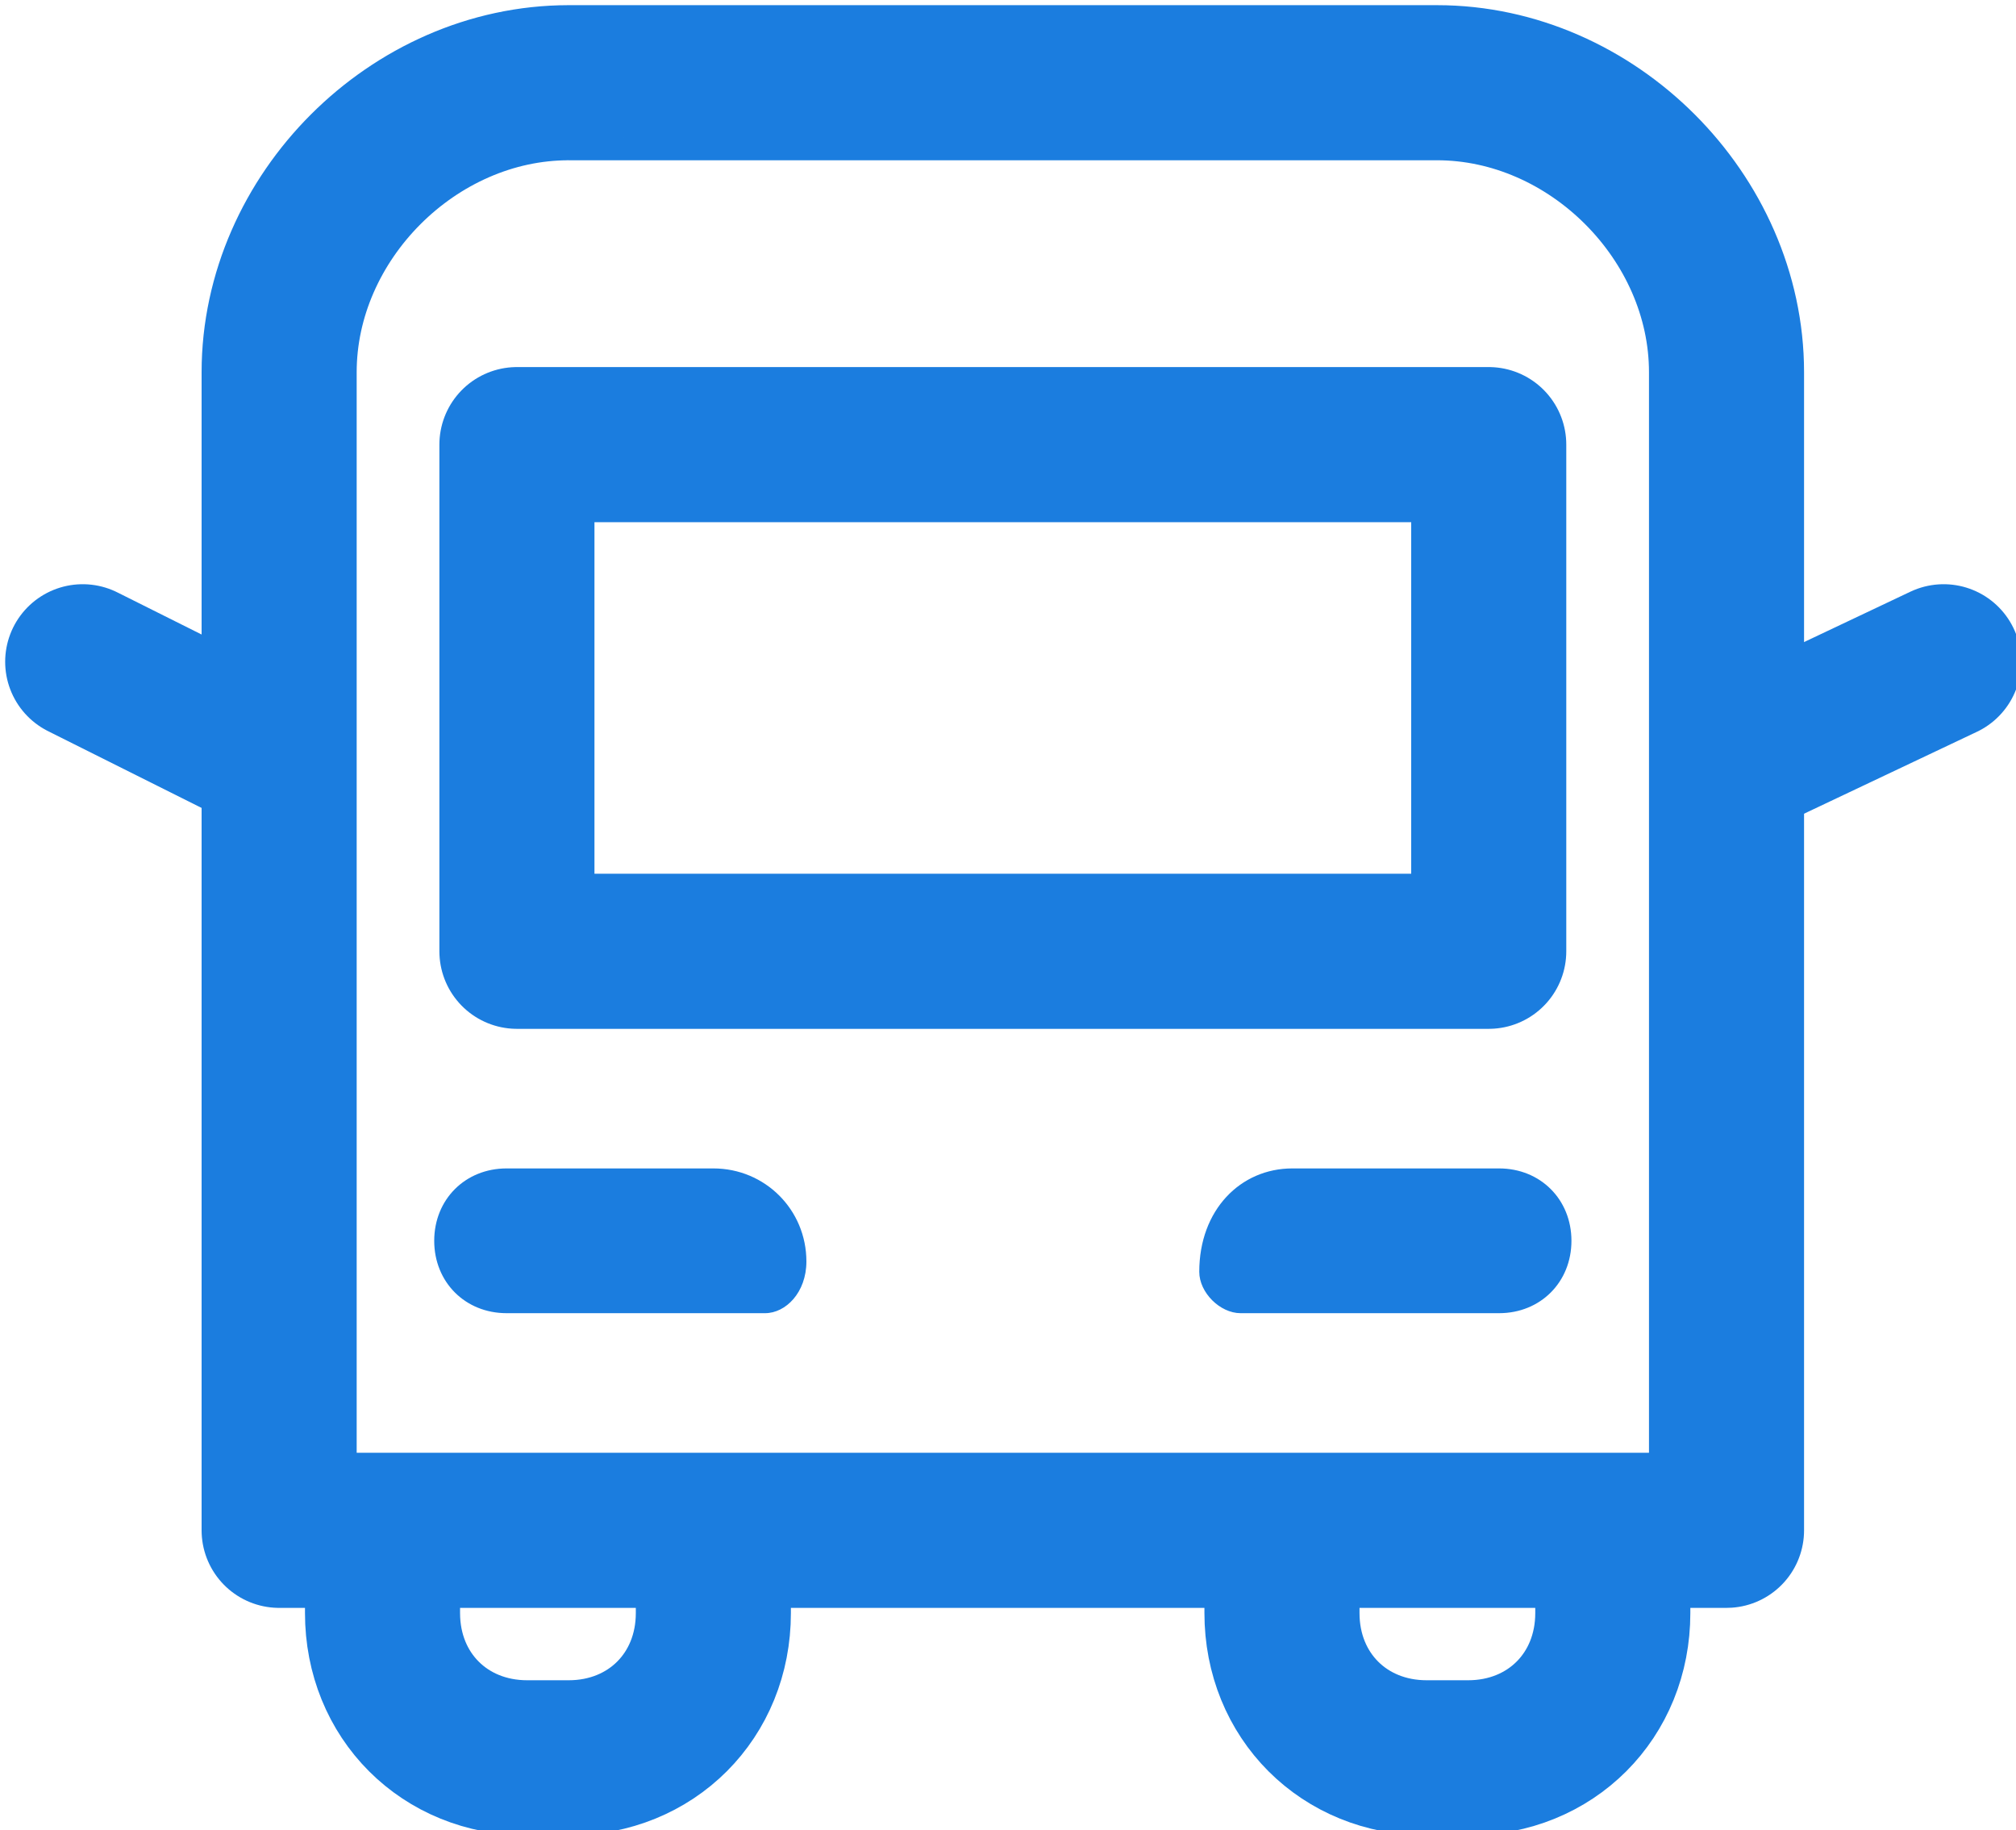
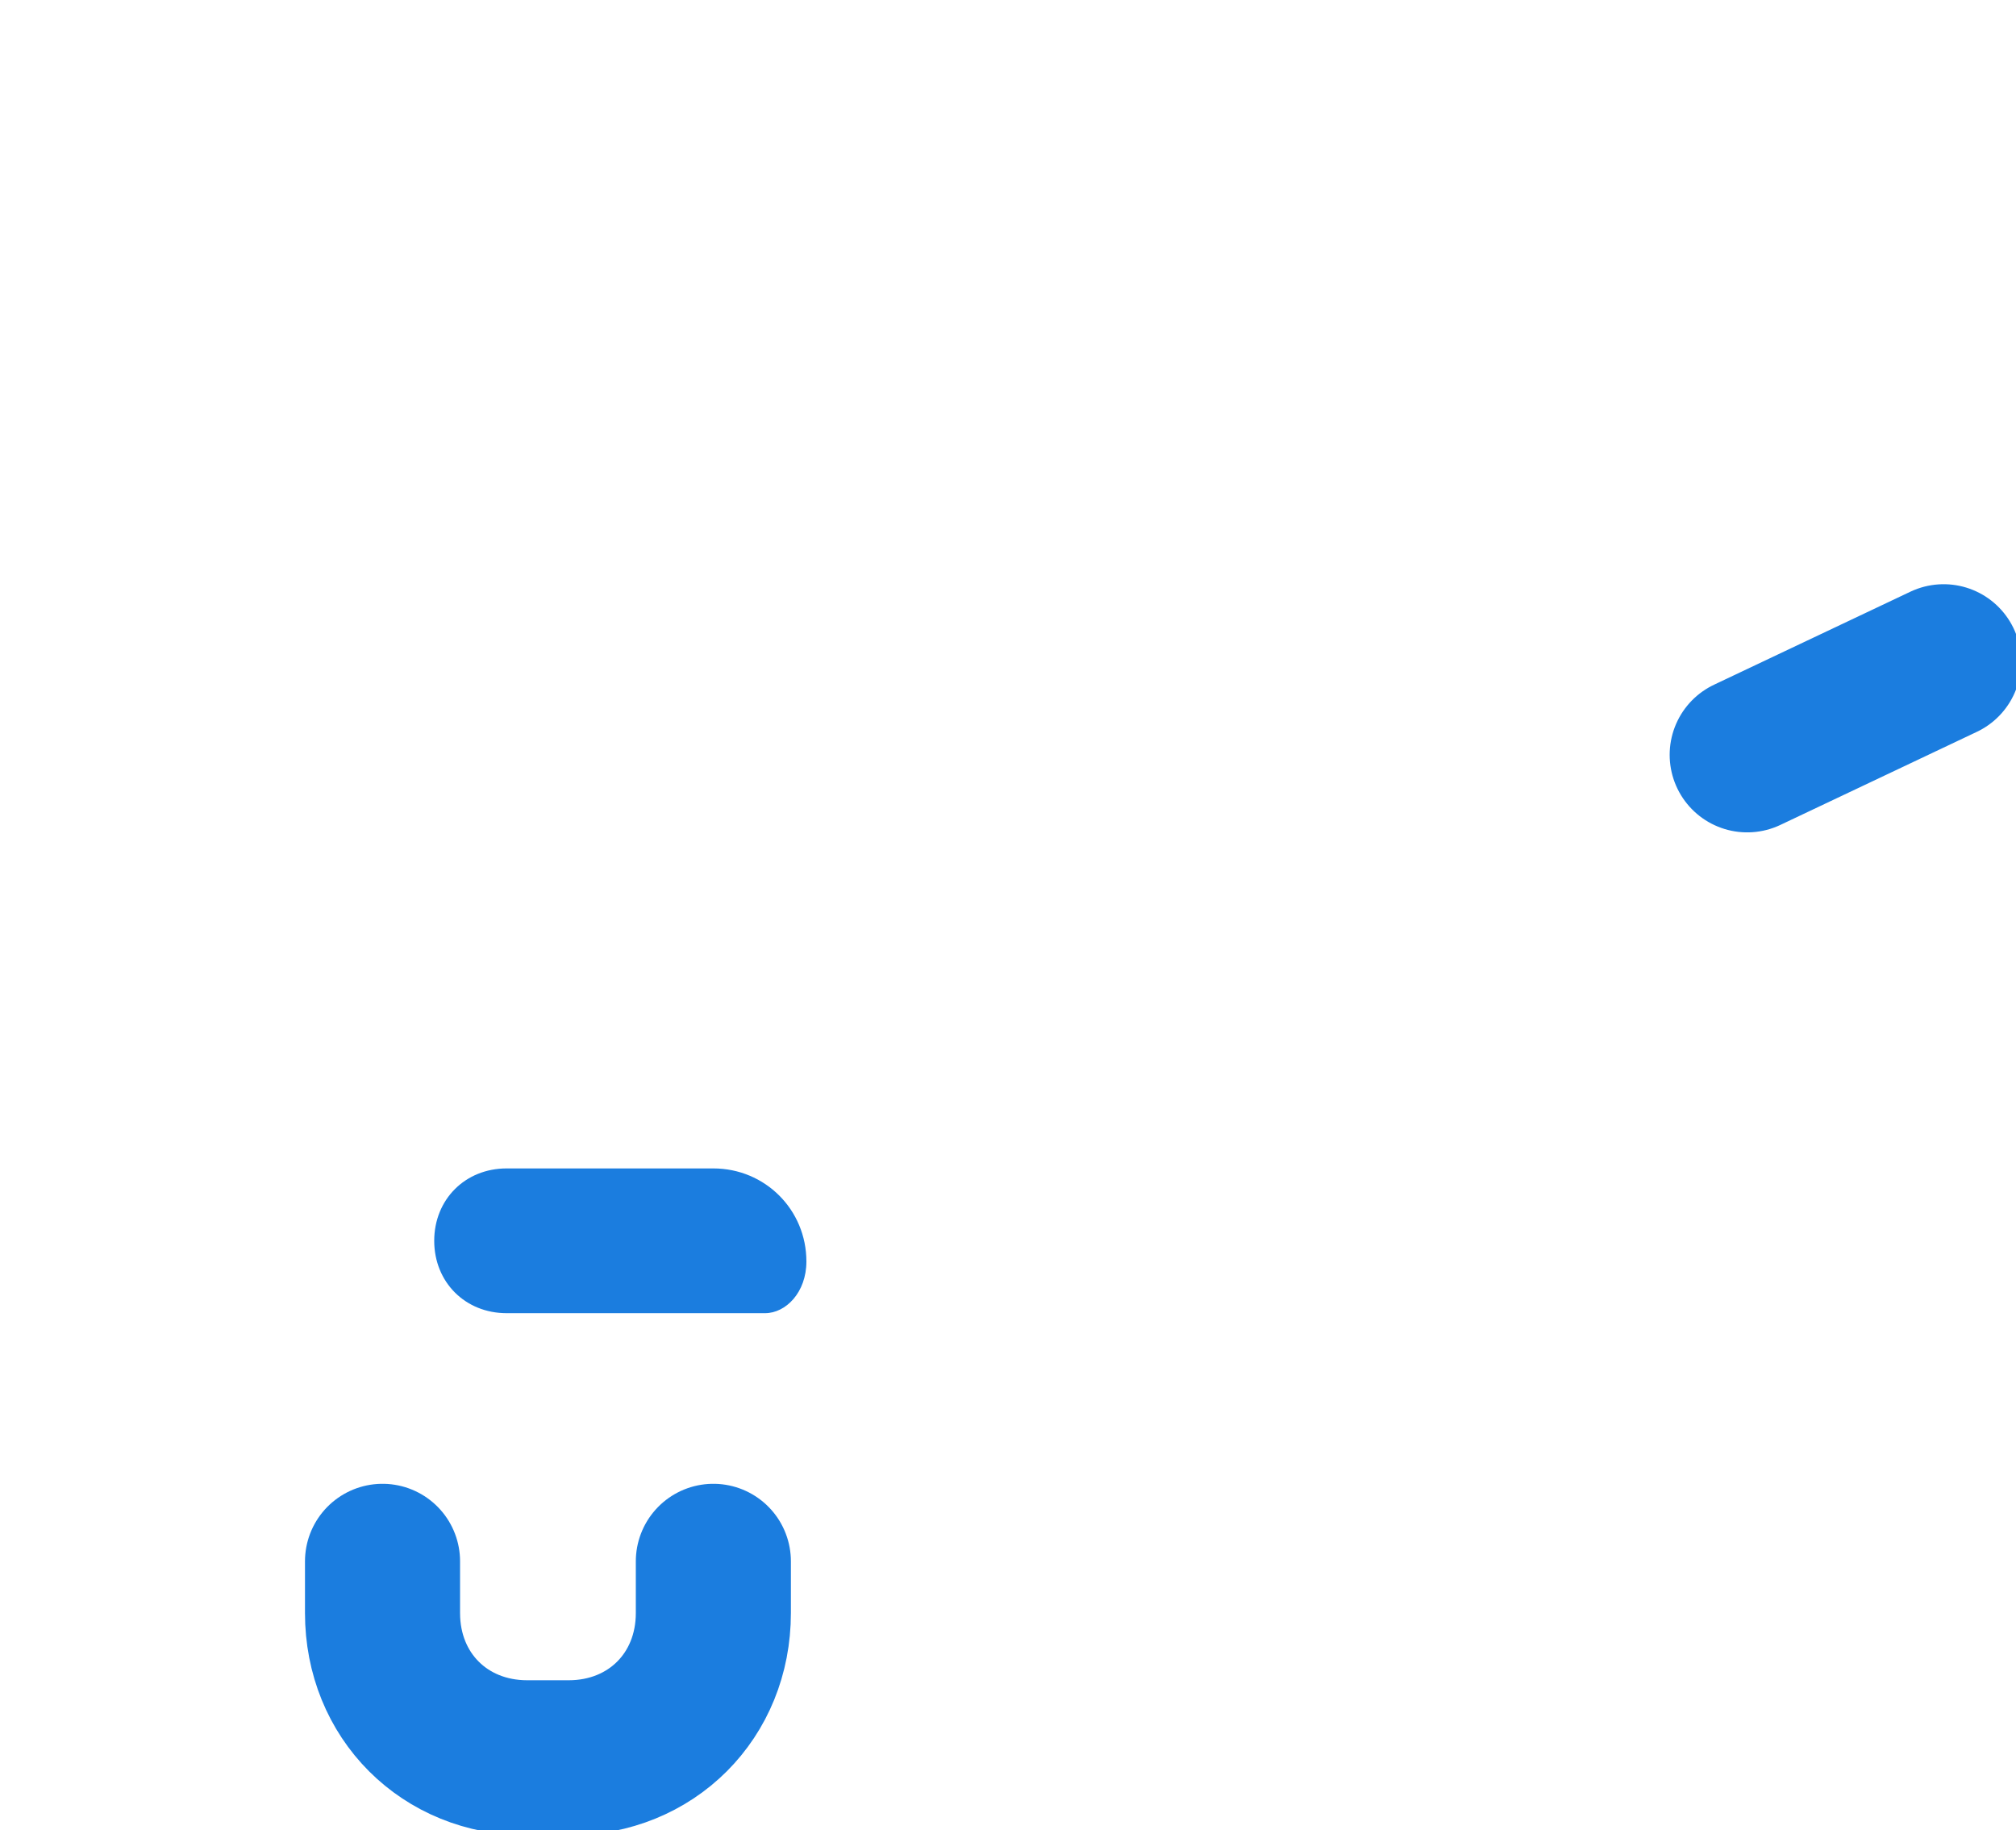
<svg xmlns="http://www.w3.org/2000/svg" id="_레이어_1" data-name="레이어_1" width="19.5" height="17.7" version="1.1" viewBox="0 0 19.5 17.7">
  <defs>
    <style>
      .st0 {
        fill: #1b7ddf;
      }

      .st1 {
        fill: none;
        stroke: #1b7ddf;
        stroke-linecap: round;
        stroke-linejoin: round;
        stroke-width: 1.5px;
      }
    </style>
  </defs>
  <g>
    <path class="st0" d="M4.9,11.3h2c.5,0,.9.4.9.9h0c0,.3-.2.5-.4.5h-2.5c-.4,0-.7-.3-.7-.7h0c0-.4.3-.7.7-.7Z" />
-     <path class="st0" d="M12.2,11.3h2.5c.2,0,.4.2.4.4h0c0,.6-.4,1-.9,1h-2c-.4,0-.7-.3-.7-.7h0c0-.4.3-.7.7-.7Z" transform="translate(26.7 24) rotate(180)" />
  </g>
  <g>
-     <path class="st1" d="M5.5.8h8.4c1.5,0,2.8,1.3,2.8,2.8v11.2H2.7V3.6c0-1.5,1.3-2.8,2.8-2.8Z" />
-     <rect class="st1" x="5" y="4.3" width="9.4" height="4.9" />
    <g>
      <path class="st1" d="M6.9,15.1v.5c0,.8-.6,1.4-1.4,1.4h-.4c-.8,0-1.4-.6-1.4-1.4v-.5" />
-       <path class="st1" d="M15.6,15.1v.5c0,.8-.6,1.4-1.4,1.4h-.4c-.8,0-1.4-.6-1.4-1.4v-.5" />
    </g>
-     <line class="st1" x1="2.6" y1="7.3" x2=".8" y2="6.4" />
    <line class="st1" x1="16.9" y1="7.3" x2="18.8" y2="6.4" />
  </g>
</svg>